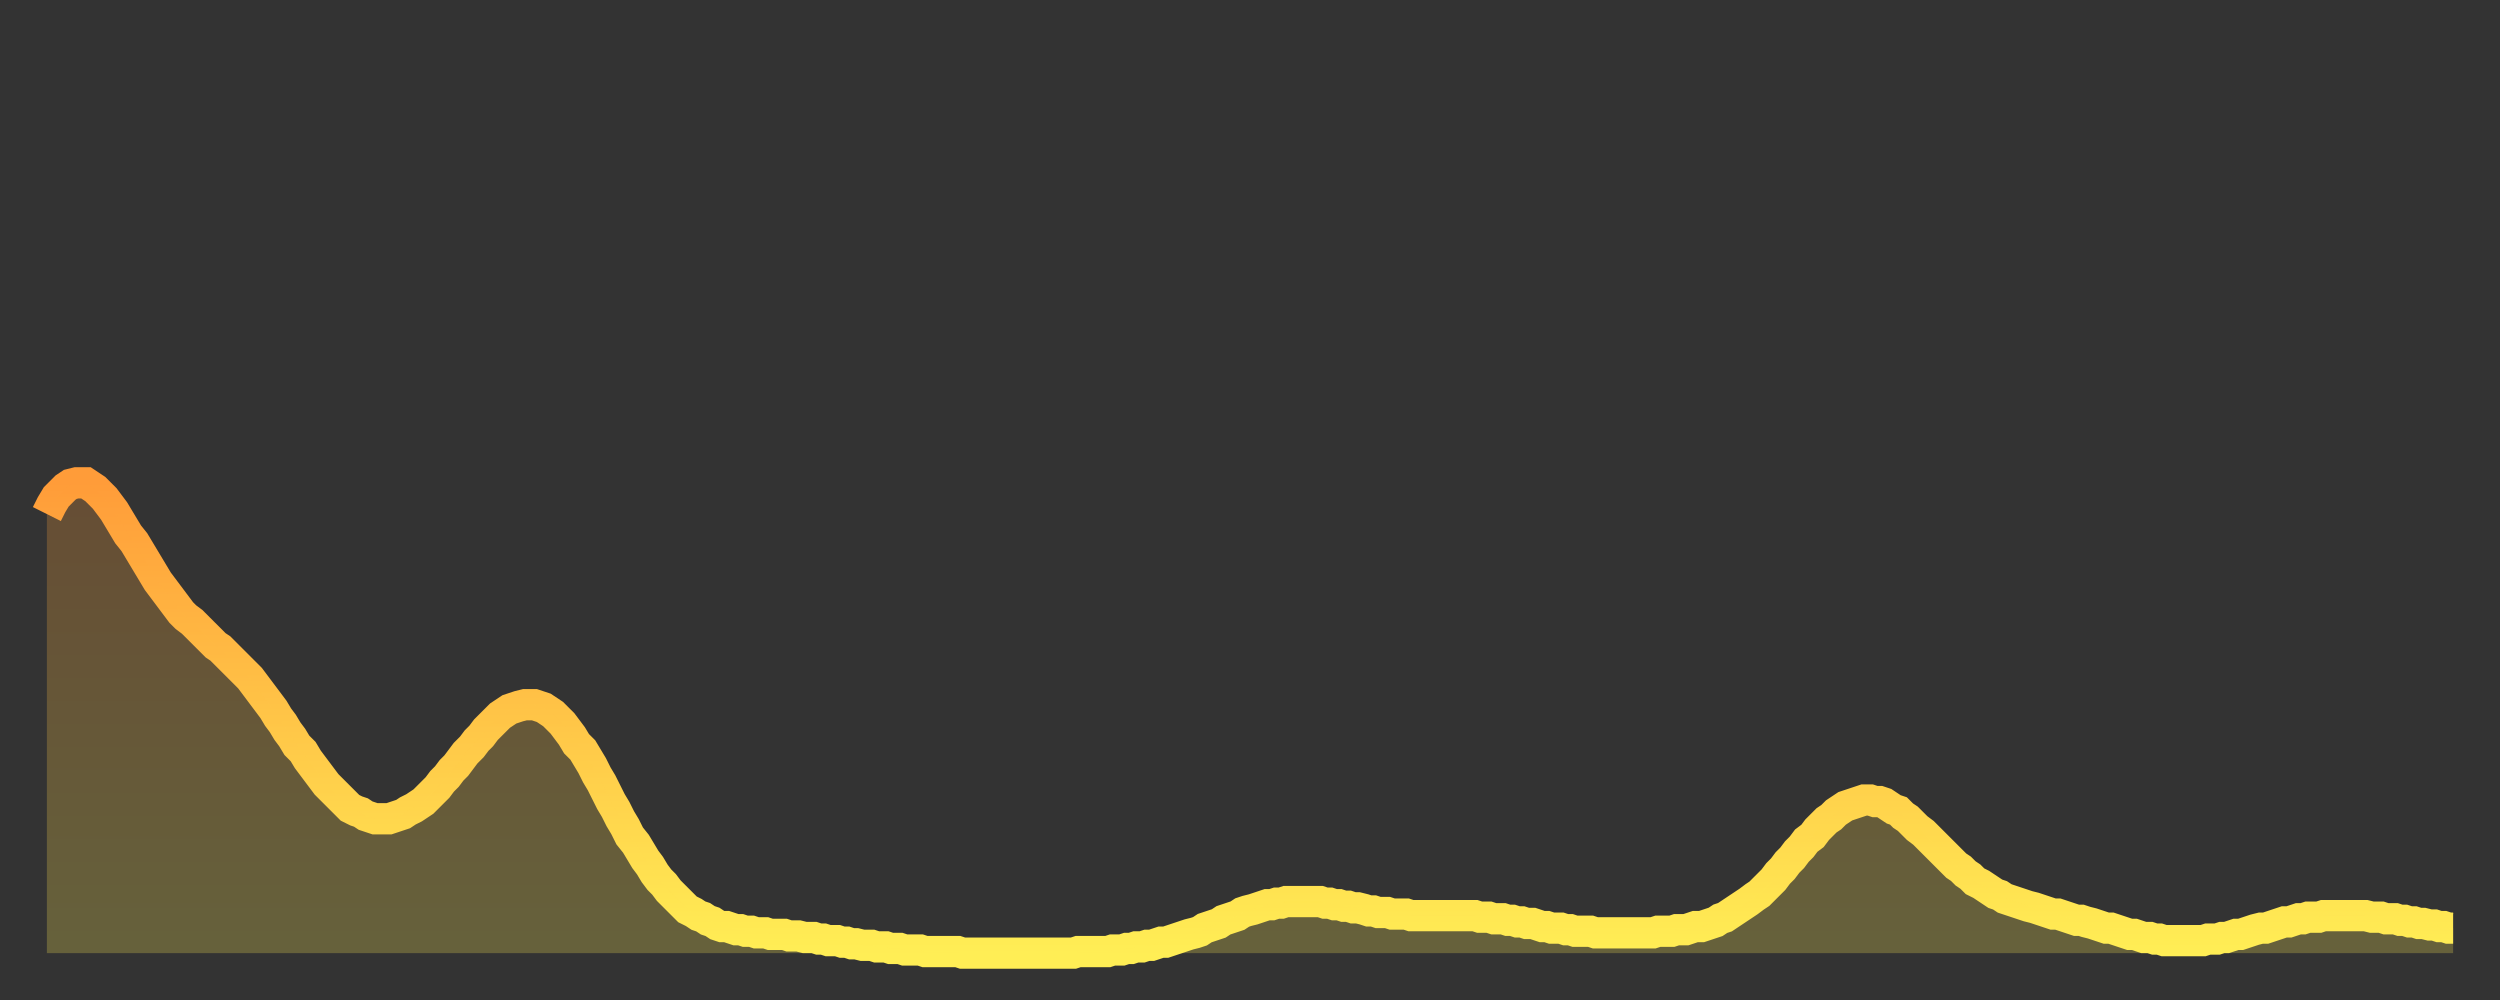
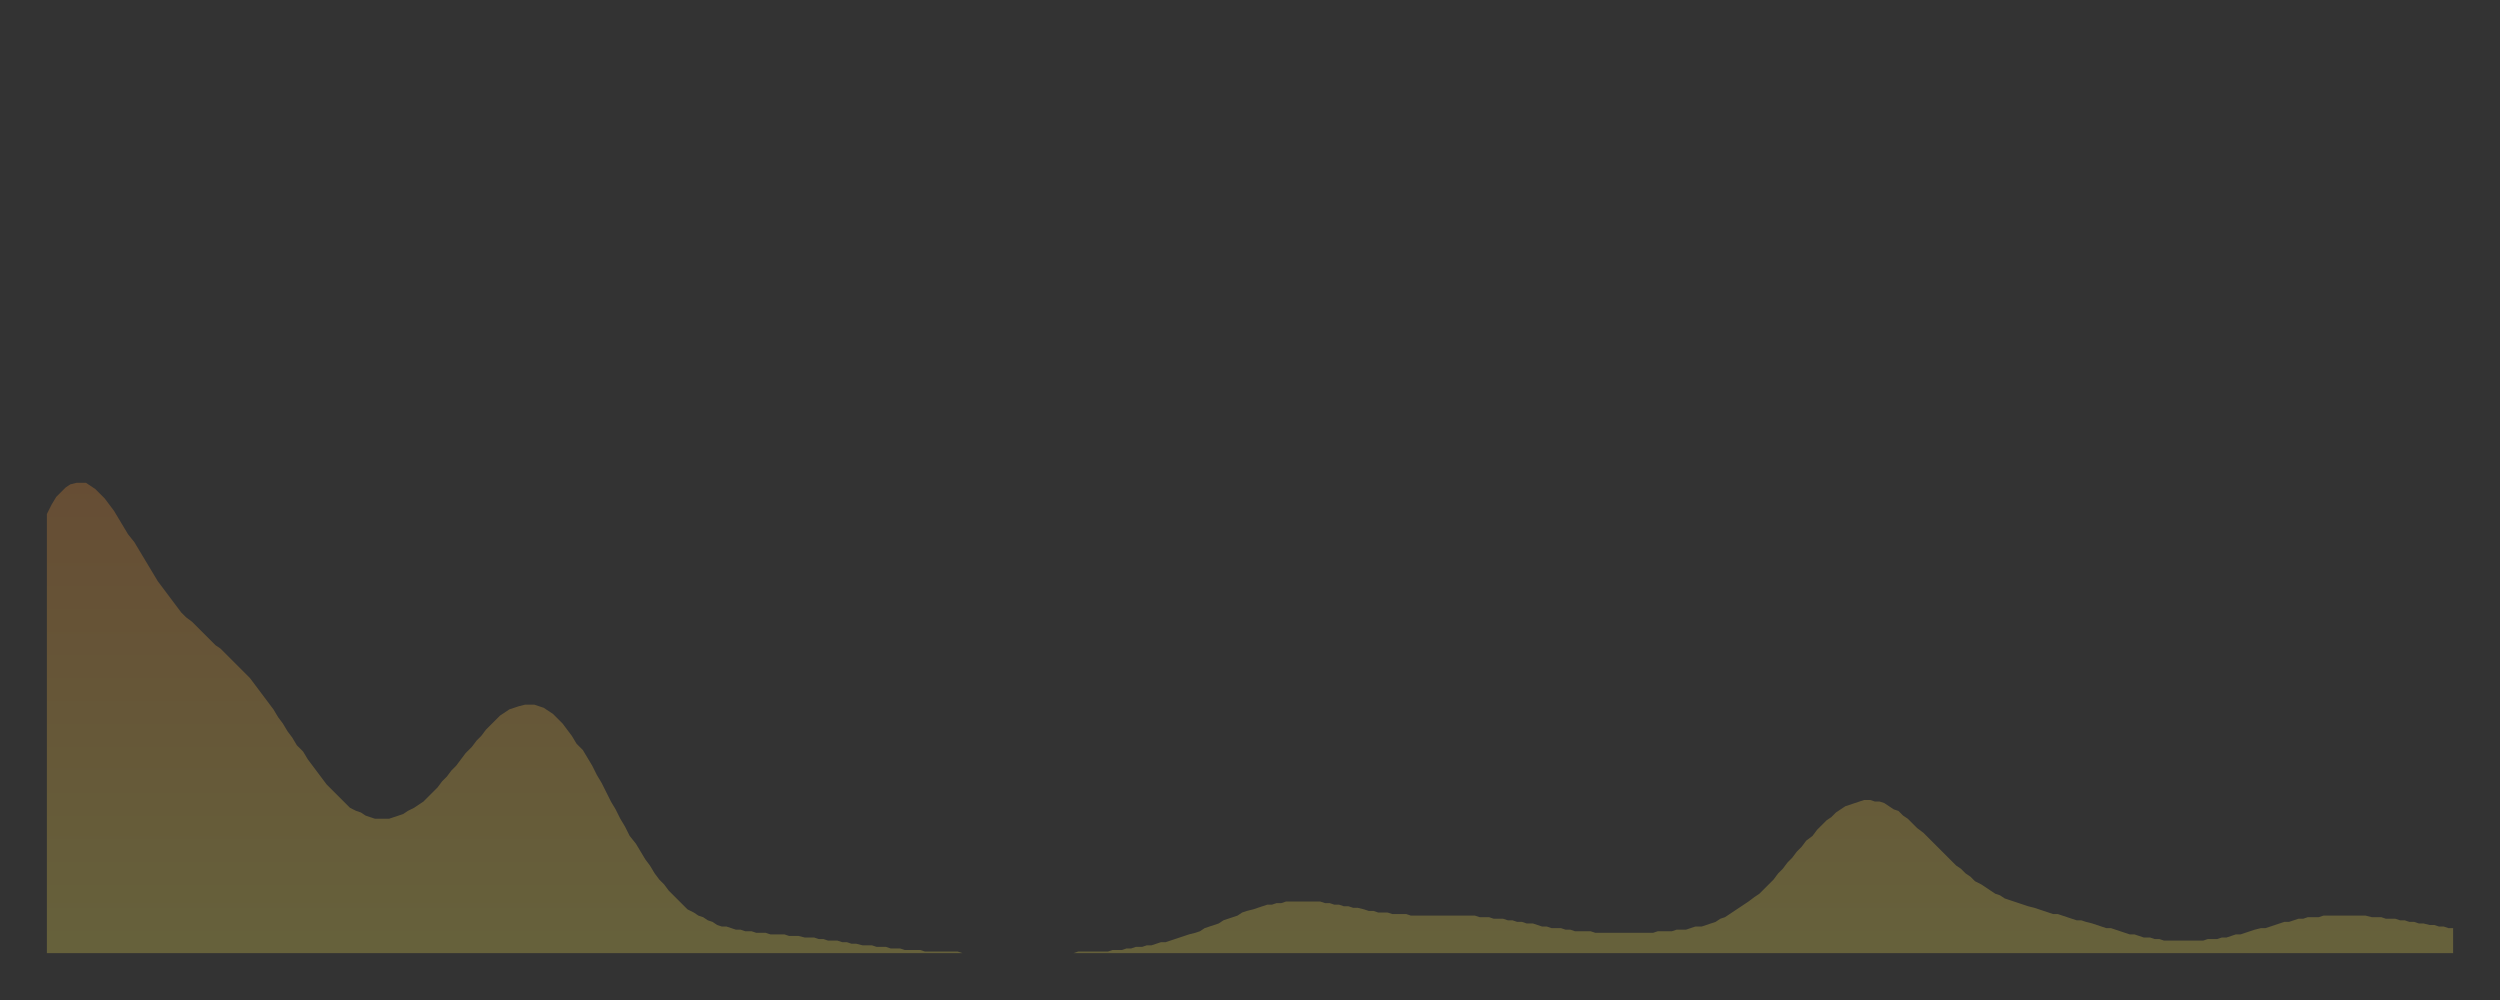
<svg xmlns="http://www.w3.org/2000/svg" baseProfile="full" height="64" version="1.1" width="160">
  <rect width="100%" height="100%" fill="#333333" stroke="none" />
  <defs>
    <linearGradient id="id2873398" x1="0" x2="0" y1="0" y2="1">
      <stop offset="0%" stop-color="#ff9c39" />
      <stop offset="50%" stop-color="#ffc547" />
      <stop offset="100%" stop-color="#ffee55" />
    </linearGradient>
  </defs>
  <g transform="translate(3,3)">
    <g>
-       <path d="M 0.0 29.9 0.3 29.3 0.6 28.8 0.9 28.5 1.2 28.2 1.5 28.0 1.9 27.9 2.2 27.9 2.5 27.9 2.8 28.1 3.1 28.3 3.4 28.6 3.7 28.9 4.0 29.3 4.3 29.7 4.6 30.2 4.9 30.7 5.2 31.2 5.6 31.7 5.9 32.2 6.2 32.7 6.5 33.2 6.8 33.7 7.1 34.2 7.4 34.6 7.7 35.0 8.0 35.4 8.3 35.8 8.6 36.2 8.9 36.5 9.3 36.8 9.6 37.1 9.9 37.4 10.2 37.7 10.5 38.0 10.8 38.3 11.1 38.5 11.4 38.8 11.7 39.1 12.0 39.4 12.3 39.7 12.7 40.1 13.0 40.4 13.3 40.8 13.6 41.2 13.9 41.6 14.2 42.0 14.5 42.4 14.8 42.9 15.1 43.3 15.4 43.8 15.7 44.2 16.0 44.7 16.4 45.1 16.7 45.6 17.0 46.0 17.3 46.4 17.6 46.8 17.9 47.2 18.2 47.5 18.5 47.8 18.8 48.1 19.1 48.4 19.4 48.7 19.8 48.9 20.1 49.0 20.4 49.2 20.7 49.3 21.0 49.4 21.3 49.4 21.6 49.4 21.9 49.4 22.2 49.3 22.5 49.2 22.8 49.1 23.1 48.9 23.5 48.7 23.8 48.5 24.1 48.3 24.4 48.0 24.7 47.7 25.0 47.4 25.3 47.0 25.6 46.7 25.9 46.3 26.2 46.0 26.5 45.6 26.8 45.2 27.2 44.8 27.5 44.4 27.8 44.1 28.1 43.7 28.4 43.4 28.7 43.1 29.0 42.8 29.3 42.6 29.6 42.4 29.9 42.3 30.2 42.2 30.6 42.1 30.9 42.1 31.2 42.1 31.5 42.2 31.8 42.3 32.1 42.5 32.4 42.7 32.7 43.0 33.0 43.3 33.3 43.7 33.6 44.1 33.9 44.6 34.3 45.0 34.6 45.5 34.9 46.0 35.2 46.6 35.5 47.1 35.8 47.7 36.1 48.3 36.4 48.8 36.7 49.4 37.0 49.9 37.3 50.5 37.7 51.0 38.0 51.5 38.3 52.0 38.6 52.4 38.9 52.9 39.2 53.3 39.5 53.6 39.8 54.0 40.1 54.3 40.4 54.6 40.7 54.9 41.0 55.2 41.4 55.4 41.7 55.6 42.0 55.7 42.3 55.9 42.6 56.0 42.9 56.2 43.2 56.3 43.5 56.3 43.8 56.4 44.1 56.5 44.4 56.5 44.7 56.6 45.1 56.6 45.4 56.7 45.7 56.7 46.0 56.7 46.3 56.8 46.6 56.8 46.9 56.8 47.2 56.8 47.5 56.9 47.8 56.9 48.1 56.9 48.5 57.0 48.8 57.0 49.1 57.0 49.4 57.1 49.7 57.1 50.0 57.2 50.3 57.2 50.6 57.2 50.9 57.3 51.2 57.3 51.5 57.4 51.8 57.4 52.2 57.5 52.5 57.5 52.8 57.5 53.1 57.6 53.4 57.6 53.7 57.6 54.0 57.7 54.3 57.7 54.6 57.7 54.9 57.8 55.2 57.8 55.6 57.8 55.9 57.8 56.2 57.9 56.5 57.9 56.8 57.9 57.1 57.9 57.4 57.9 57.7 57.9 58.0 57.9 58.3 57.9 58.6 58.0 58.9 58.0 59.3 58.0 59.6 58.0 59.9 58.0 60.2 58.0 60.5 58.0 60.8 58.0 61.1 58.0 61.4 58.0 61.7 58.0 62.0 58.0 62.3 58.0 62.6 58.0 63.0 58.0 63.3 58.0 63.6 58.0 63.9 58.0 64.2 58.0 64.5 58.0 64.8 58.0 65.1 58.0 65.4 58.0 65.7 58.0 66.0 57.9 66.4 57.9 66.7 57.9 67.0 57.9 67.3 57.9 67.6 57.9 67.9 57.9 68.2 57.8 68.5 57.8 68.8 57.8 69.1 57.7 69.4 57.7 69.7 57.6 70.1 57.6 70.4 57.5 70.7 57.5 71.0 57.4 71.3 57.3 71.6 57.3 71.9 57.2 72.2 57.1 72.5 57.0 72.8 56.9 73.1 56.8 73.5 56.7 73.8 56.6 74.1 56.4 74.4 56.3 74.7 56.2 75.0 56.1 75.3 55.9 75.6 55.8 75.9 55.7 76.2 55.6 76.5 55.4 76.8 55.3 77.2 55.2 77.5 55.1 77.8 55.0 78.1 54.9 78.4 54.9 78.7 54.8 79.0 54.8 79.3 54.7 79.6 54.7 79.9 54.7 80.2 54.7 80.5 54.7 80.9 54.7 81.2 54.7 81.5 54.7 81.8 54.8 82.1 54.8 82.4 54.9 82.7 54.9 83.0 55.0 83.3 55.0 83.6 55.1 83.9 55.1 84.3 55.2 84.6 55.3 84.9 55.3 85.2 55.4 85.5 55.4 85.8 55.4 86.1 55.5 86.4 55.5 86.7 55.5 87.0 55.5 87.3 55.6 87.6 55.6 88.0 55.6 88.3 55.6 88.6 55.6 88.9 55.6 89.2 55.6 89.5 55.6 89.8 55.6 90.1 55.6 90.4 55.6 90.7 55.6 91.0 55.6 91.4 55.6 91.7 55.7 92.0 55.7 92.3 55.7 92.6 55.8 92.9 55.8 93.2 55.8 93.5 55.9 93.8 55.9 94.1 56.0 94.4 56.0 94.7 56.1 95.1 56.1 95.4 56.2 95.7 56.3 96.0 56.3 96.3 56.4 96.6 56.4 96.9 56.4 97.2 56.5 97.5 56.5 97.8 56.6 98.1 56.6 98.4 56.6 98.8 56.6 99.1 56.7 99.4 56.7 99.7 56.7 100.0 56.7 100.3 56.7 100.6 56.7 100.9 56.7 101.2 56.7 101.5 56.7 101.8 56.7 102.2 56.7 102.5 56.7 102.8 56.7 103.1 56.6 103.4 56.6 103.7 56.6 104.0 56.6 104.3 56.5 104.6 56.5 104.9 56.5 105.2 56.4 105.5 56.3 105.9 56.3 106.2 56.2 106.5 56.1 106.8 56.0 107.1 55.8 107.4 55.7 107.7 55.5 108.0 55.3 108.3 55.1 108.6 54.9 108.9 54.7 109.3 54.4 109.6 54.2 109.9 53.9 110.2 53.6 110.5 53.3 110.8 52.9 111.1 52.6 111.4 52.2 111.7 51.9 112.0 51.5 112.3 51.2 112.6 50.8 113.0 50.5 113.3 50.1 113.6 49.8 113.9 49.5 114.2 49.3 114.5 49.0 114.8 48.8 115.1 48.6 115.4 48.5 115.7 48.4 116.0 48.3 116.3 48.2 116.7 48.2 117.0 48.3 117.3 48.3 117.6 48.4 117.9 48.6 118.2 48.8 118.5 48.9 118.8 49.2 119.1 49.4 119.4 49.7 119.7 50.0 120.1 50.3 120.4 50.6 120.7 50.9 121.0 51.2 121.3 51.5 121.6 51.8 121.9 52.1 122.2 52.4 122.5 52.6 122.8 52.9 123.1 53.1 123.4 53.4 123.8 53.6 124.1 53.8 124.4 54.0 124.7 54.2 125.0 54.3 125.3 54.5 125.6 54.6 125.9 54.7 126.2 54.8 126.5 54.9 126.8 55.0 127.2 55.1 127.5 55.2 127.8 55.3 128.1 55.4 128.4 55.5 128.7 55.5 129.0 55.6 129.3 55.7 129.6 55.8 129.9 55.9 130.2 55.9 130.5 56.0 130.9 56.1 131.2 56.2 131.5 56.3 131.8 56.4 132.1 56.4 132.4 56.5 132.7 56.6 133.0 56.7 133.3 56.8 133.6 56.8 133.9 56.9 134.2 57.0 134.6 57.0 134.9 57.1 135.2 57.1 135.5 57.2 135.8 57.2 136.1 57.2 136.4 57.2 136.7 57.2 137.0 57.2 137.3 57.2 137.6 57.2 138.0 57.2 138.3 57.1 138.6 57.1 138.9 57.1 139.2 57.0 139.5 57.0 139.8 56.9 140.1 56.8 140.4 56.8 140.7 56.7 141.0 56.6 141.3 56.5 141.7 56.4 142.0 56.4 142.3 56.3 142.6 56.2 142.9 56.1 143.2 56.0 143.5 56.0 143.8 55.9 144.1 55.8 144.4 55.8 144.7 55.7 145.1 55.7 145.4 55.7 145.7 55.6 146.0 55.6 146.3 55.6 146.6 55.6 146.9 55.6 147.2 55.6 147.5 55.6 147.8 55.6 148.1 55.6 148.4 55.6 148.8 55.7 149.1 55.7 149.4 55.7 149.7 55.8 150.0 55.8 150.3 55.8 150.6 55.9 150.9 55.9 151.2 56.0 151.5 56.0 151.8 56.1 152.1 56.1 152.5 56.2 152.8 56.2 153.1 56.3 153.4 56.3 153.7 56.4 154.0 56.4" fill="none" id="graph-curve" opacity="1" stroke="url(#id2873398)" stroke-width="2" />
      <path d="M 0 58 L 0.0 29.9 0.3 29.3 0.6 28.8 0.9 28.5 1.2 28.2 1.5 28.0 1.9 27.9 2.2 27.9 2.5 27.9 2.8 28.1 3.1 28.3 3.4 28.6 3.7 28.9 4.0 29.3 4.3 29.7 4.6 30.2 4.9 30.7 5.2 31.2 5.6 31.7 5.9 32.2 6.2 32.7 6.5 33.2 6.8 33.7 7.1 34.2 7.4 34.6 7.7 35.0 8.0 35.4 8.3 35.8 8.6 36.2 8.9 36.5 9.3 36.8 9.6 37.1 9.9 37.4 10.2 37.7 10.5 38.0 10.8 38.3 11.1 38.5 11.4 38.8 11.7 39.1 12.0 39.4 12.3 39.7 12.7 40.1 13.0 40.4 13.3 40.8 13.6 41.2 13.9 41.6 14.2 42.0 14.5 42.4 14.8 42.9 15.1 43.3 15.4 43.8 15.7 44.2 16.0 44.7 16.4 45.1 16.7 45.6 17.0 46.0 17.3 46.4 17.6 46.8 17.9 47.2 18.2 47.5 18.5 47.8 18.8 48.1 19.1 48.4 19.4 48.7 19.8 48.9 20.1 49.0 20.4 49.2 20.7 49.3 21.0 49.4 21.3 49.4 21.6 49.4 21.9 49.4 22.2 49.3 22.5 49.2 22.8 49.1 23.1 48.9 23.5 48.7 23.8 48.5 24.1 48.3 24.4 48.0 24.7 47.7 25.0 47.4 25.3 47.0 25.6 46.7 25.9 46.3 26.2 46.0 26.5 45.6 26.8 45.2 27.2 44.8 27.5 44.4 27.8 44.1 28.1 43.7 28.4 43.4 28.7 43.1 29.0 42.8 29.3 42.6 29.6 42.4 29.9 42.3 30.2 42.2 30.6 42.1 30.9 42.1 31.2 42.1 31.5 42.2 31.8 42.3 32.1 42.5 32.4 42.7 32.7 43.0 33.0 43.3 33.3 43.7 33.6 44.1 33.9 44.6 34.3 45.0 34.6 45.5 34.9 46.0 35.2 46.6 35.5 47.1 35.8 47.7 36.1 48.3 36.4 48.8 36.7 49.4 37.0 49.9 37.3 50.5 37.7 51.0 38.0 51.5 38.3 52.0 38.6 52.4 38.9 52.9 39.2 53.3 39.5 53.6 39.8 54.0 40.1 54.3 40.4 54.6 40.7 54.9 41.0 55.2 41.4 55.4 41.7 55.6 42.0 55.7 42.3 55.9 42.6 56.0 42.9 56.2 43.2 56.3 43.5 56.3 43.8 56.4 44.1 56.5 44.4 56.5 44.7 56.6 45.1 56.6 45.4 56.7 45.7 56.7 46.0 56.7 46.3 56.8 46.6 56.8 46.9 56.8 47.2 56.8 47.5 56.9 47.8 56.9 48.1 56.9 48.5 57.0 48.8 57.0 49.1 57.0 49.4 57.1 49.7 57.1 50.0 57.2 50.3 57.2 50.6 57.2 50.9 57.3 51.2 57.3 51.5 57.4 51.8 57.4 52.2 57.5 52.5 57.5 52.8 57.5 53.1 57.6 53.4 57.6 53.7 57.6 54.0 57.7 54.3 57.7 54.6 57.7 54.9 57.8 55.2 57.8 55.6 57.8 55.9 57.8 56.2 57.9 56.5 57.9 56.8 57.9 57.1 57.9 57.4 57.9 57.7 57.9 58.0 57.9 58.3 57.9 58.6 58.0 58.9 58.0 59.3 58.0 59.6 58.0 59.9 58.0 60.2 58.0 60.5 58.0 60.8 58.0 61.1 58.0 61.4 58.0 61.7 58.0 62.0 58.0 62.3 58.0 62.6 58.0 63.0 58.0 63.3 58.0 63.6 58.0 63.9 58.0 64.2 58.0 64.5 58.0 64.8 58.0 65.1 58.0 65.4 58.0 65.7 58.0 66.0 57.9 66.4 57.9 66.7 57.9 67.0 57.9 67.3 57.9 67.6 57.9 67.9 57.9 68.2 57.8 68.5 57.8 68.8 57.8 69.1 57.7 69.4 57.7 69.7 57.6 70.1 57.6 70.4 57.5 70.7 57.5 71.0 57.4 71.3 57.3 71.6 57.3 71.9 57.2 72.2 57.1 72.5 57.0 72.8 56.9 73.1 56.8 73.5 56.7 73.8 56.6 74.1 56.4 74.4 56.3 74.7 56.2 75.0 56.1 75.3 55.9 75.6 55.8 75.9 55.7 76.2 55.6 76.5 55.4 76.8 55.3 77.2 55.2 77.5 55.1 77.8 55.0 78.1 54.9 78.4 54.9 78.7 54.8 79.0 54.8 79.3 54.7 79.6 54.7 79.9 54.7 80.2 54.7 80.5 54.7 80.9 54.7 81.2 54.7 81.5 54.7 81.8 54.8 82.1 54.8 82.4 54.9 82.7 54.9 83.0 55.0 83.3 55.0 83.6 55.1 83.9 55.1 84.3 55.2 84.6 55.3 84.9 55.3 85.2 55.4 85.5 55.4 85.8 55.4 86.1 55.5 86.4 55.5 86.7 55.5 87.0 55.5 87.3 55.6 87.6 55.6 88.0 55.6 88.3 55.6 88.6 55.6 88.9 55.6 89.2 55.6 89.5 55.6 89.8 55.6 90.1 55.6 90.4 55.6 90.7 55.6 91.0 55.6 91.4 55.6 91.7 55.7 92.0 55.7 92.3 55.7 92.6 55.8 92.9 55.8 93.2 55.8 93.5 55.9 93.8 55.9 94.1 56.0 94.4 56.0 94.7 56.1 95.1 56.1 95.4 56.2 95.7 56.3 96.0 56.3 96.3 56.4 96.6 56.4 96.9 56.4 97.2 56.5 97.5 56.5 97.8 56.6 98.1 56.6 98.4 56.6 98.8 56.6 99.1 56.7 99.4 56.7 99.7 56.7 100.0 56.7 100.3 56.7 100.6 56.7 100.9 56.7 101.2 56.7 101.5 56.7 101.8 56.7 102.2 56.7 102.5 56.7 102.8 56.7 103.1 56.6 103.4 56.6 103.7 56.6 104.0 56.6 104.3 56.5 104.6 56.5 104.9 56.5 105.2 56.4 105.5 56.3 105.9 56.3 106.2 56.2 106.5 56.1 106.8 56.0 107.1 55.8 107.4 55.7 107.7 55.5 108.0 55.3 108.3 55.1 108.6 54.9 108.9 54.7 109.3 54.4 109.6 54.2 109.9 53.9 110.2 53.6 110.5 53.3 110.8 52.9 111.1 52.6 111.4 52.2 111.7 51.9 112.0 51.5 112.3 51.2 112.6 50.8 113.0 50.5 113.3 50.1 113.6 49.8 113.9 49.5 114.2 49.3 114.5 49.0 114.8 48.8 115.1 48.6 115.4 48.5 115.7 48.4 116.0 48.3 116.3 48.2 116.7 48.2 117.0 48.3 117.3 48.3 117.6 48.4 117.9 48.6 118.2 48.8 118.5 48.9 118.8 49.2 119.1 49.4 119.4 49.7 119.7 50.0 120.1 50.3 120.4 50.6 120.7 50.9 121.0 51.2 121.3 51.5 121.6 51.8 121.9 52.1 122.2 52.4 122.5 52.6 122.8 52.9 123.1 53.1 123.4 53.4 123.8 53.6 124.1 53.8 124.4 54.0 124.7 54.2 125.0 54.3 125.3 54.5 125.6 54.6 125.9 54.7 126.2 54.8 126.5 54.9 126.8 55.0 127.2 55.1 127.5 55.2 127.8 55.3 128.1 55.4 128.4 55.5 128.7 55.5 129.0 55.6 129.3 55.7 129.6 55.8 129.9 55.9 130.2 55.9 130.5 56.0 130.9 56.1 131.2 56.2 131.5 56.3 131.8 56.4 132.1 56.4 132.4 56.5 132.7 56.6 133.0 56.7 133.3 56.8 133.6 56.8 133.9 56.9 134.2 57.0 134.6 57.0 134.9 57.1 135.2 57.1 135.5 57.2 135.8 57.2 136.1 57.2 136.4 57.2 136.7 57.2 137.0 57.2 137.3 57.2 137.6 57.2 138.0 57.2 138.3 57.1 138.6 57.1 138.9 57.1 139.2 57.0 139.5 57.0 139.8 56.9 140.1 56.8 140.4 56.8 140.7 56.7 141.0 56.6 141.3 56.5 141.7 56.4 142.0 56.4 142.3 56.3 142.6 56.2 142.9 56.1 143.2 56.0 143.5 56.0 143.8 55.9 144.1 55.8 144.4 55.8 144.7 55.7 145.1 55.7 145.4 55.7 145.7 55.6 146.0 55.6 146.3 55.6 146.6 55.6 146.9 55.6 147.2 55.6 147.5 55.6 147.8 55.6 148.1 55.6 148.4 55.6 148.8 55.7 149.1 55.7 149.4 55.7 149.7 55.8 150.0 55.8 150.3 55.8 150.6 55.9 150.9 55.9 151.2 56.0 151.5 56.0 151.8 56.1 152.1 56.1 152.5 56.2 152.8 56.2 153.1 56.3 153.4 56.3 153.7 56.4 154.0 56.4 154 58" fill="url(#id2873398)" fill-opacity=".25" id="graph-shadow" />
    </g>
  </g>
</svg>